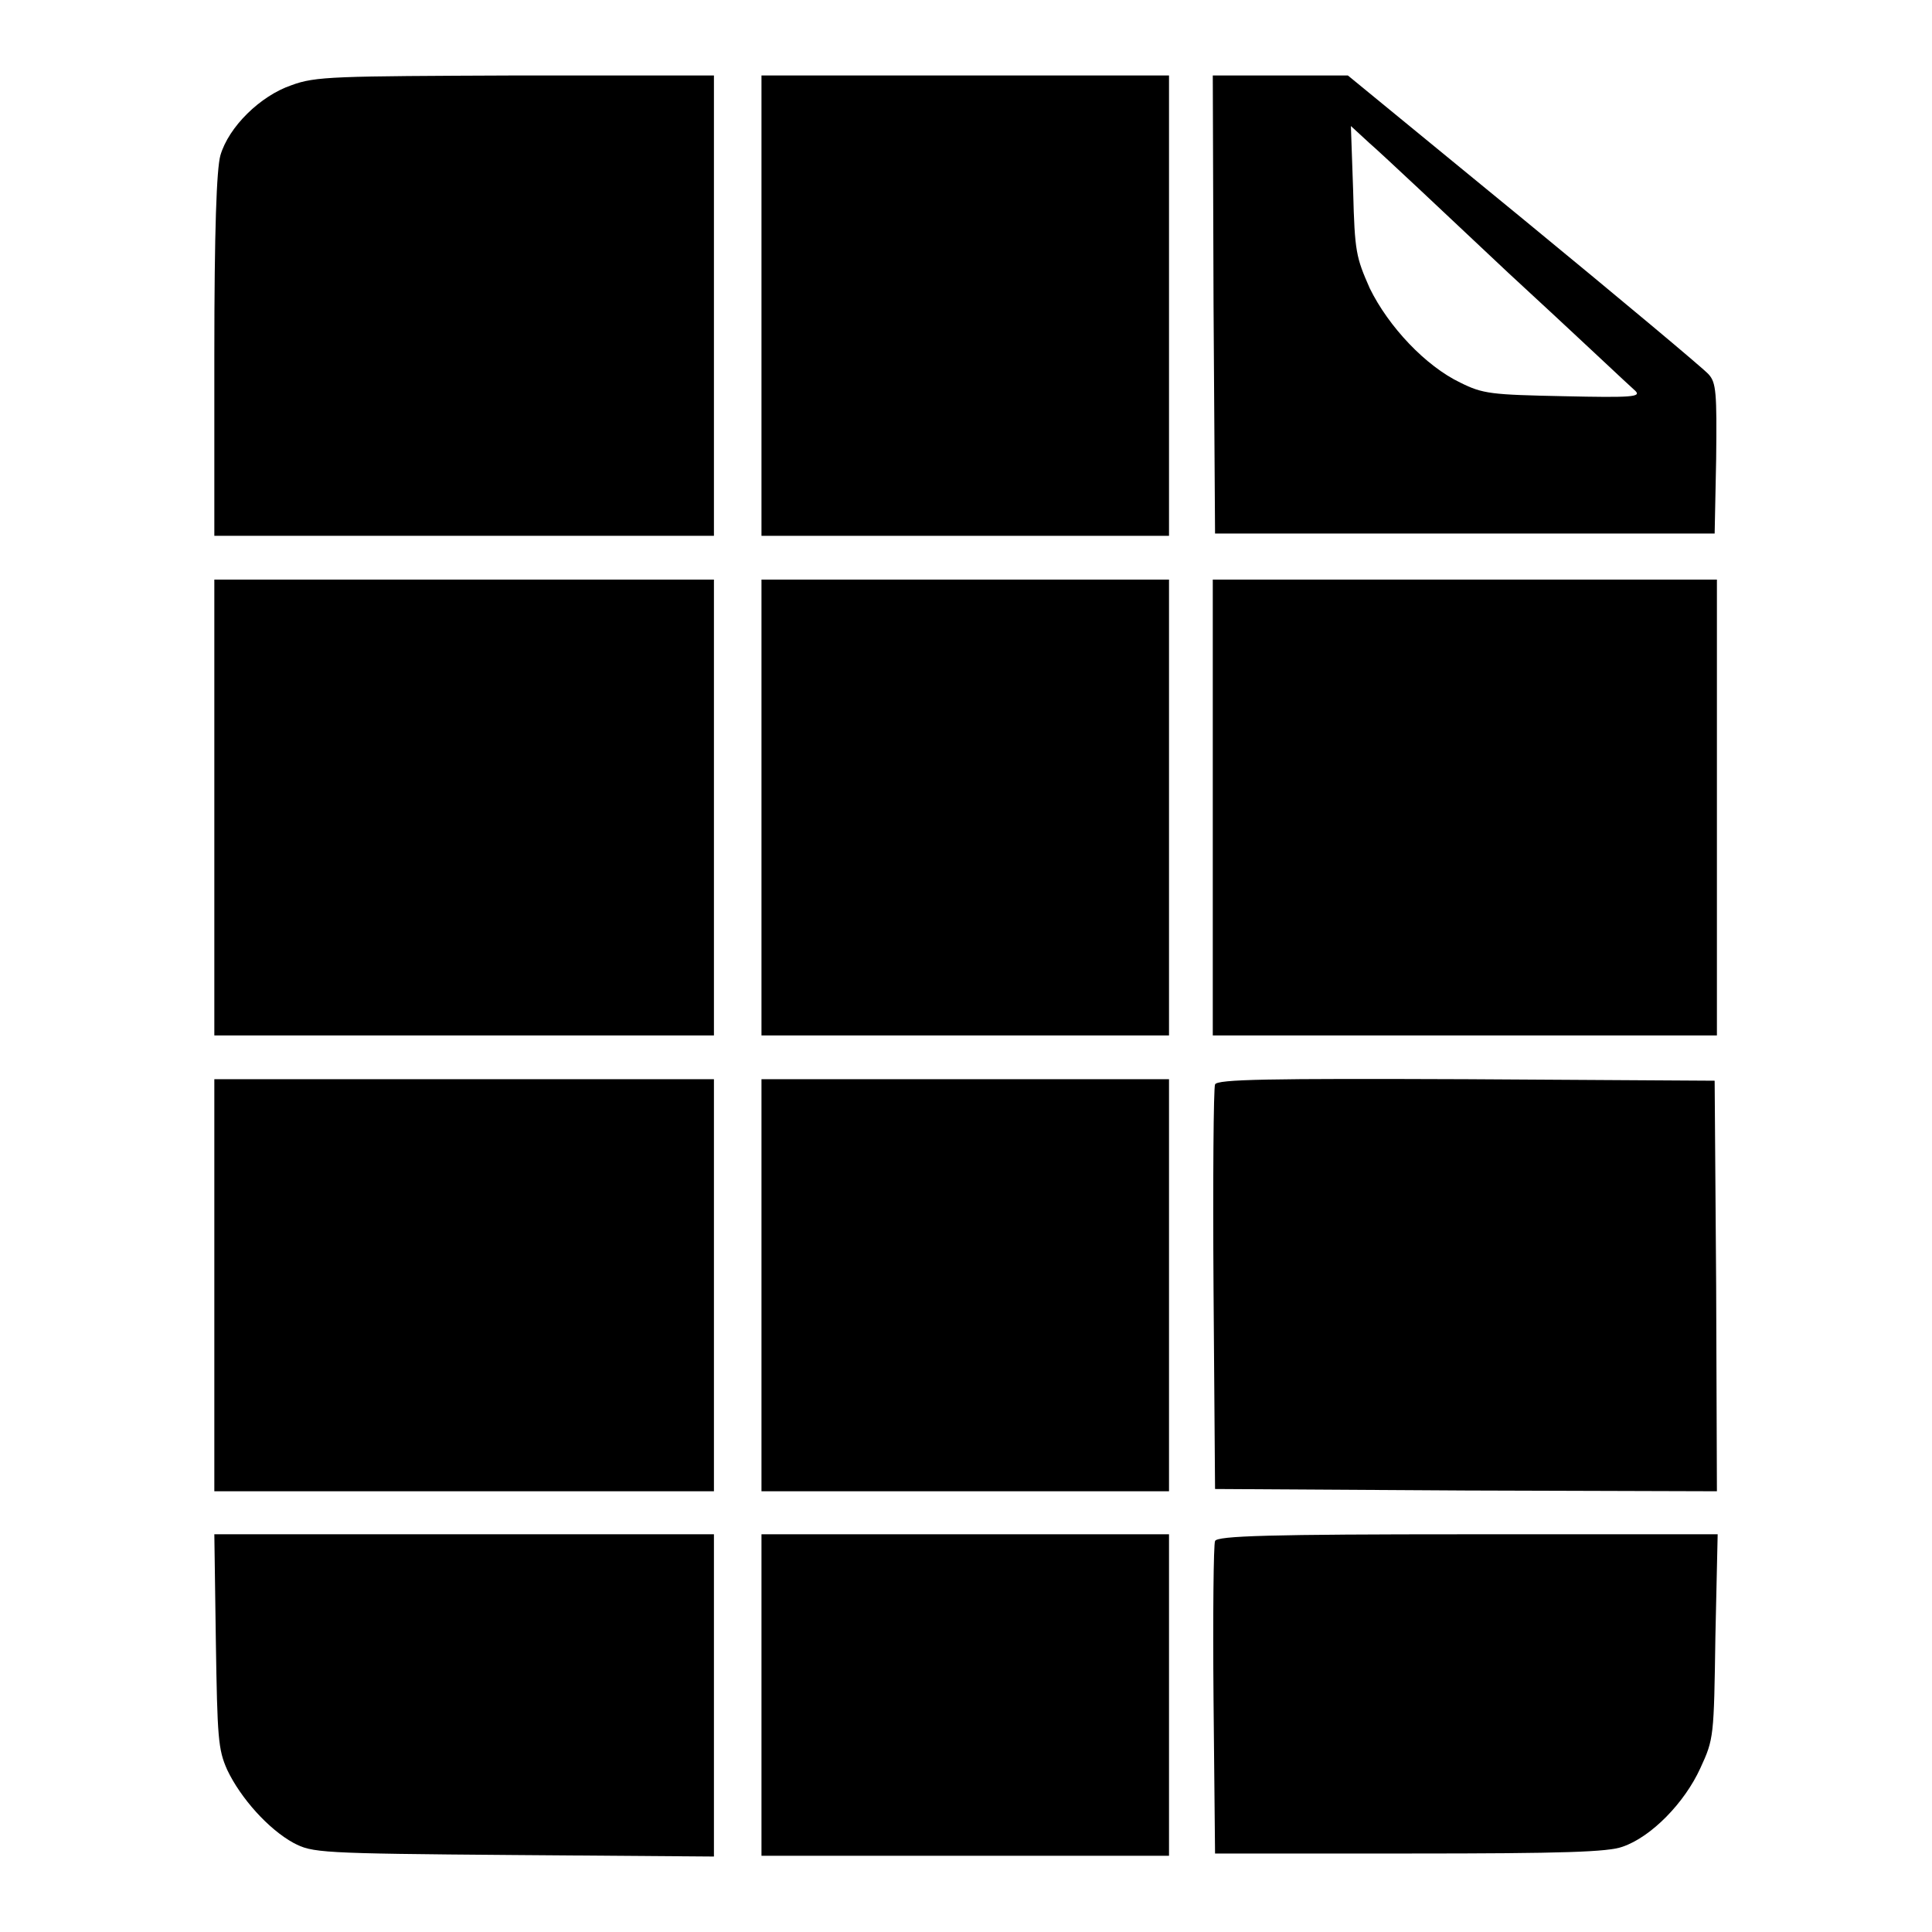
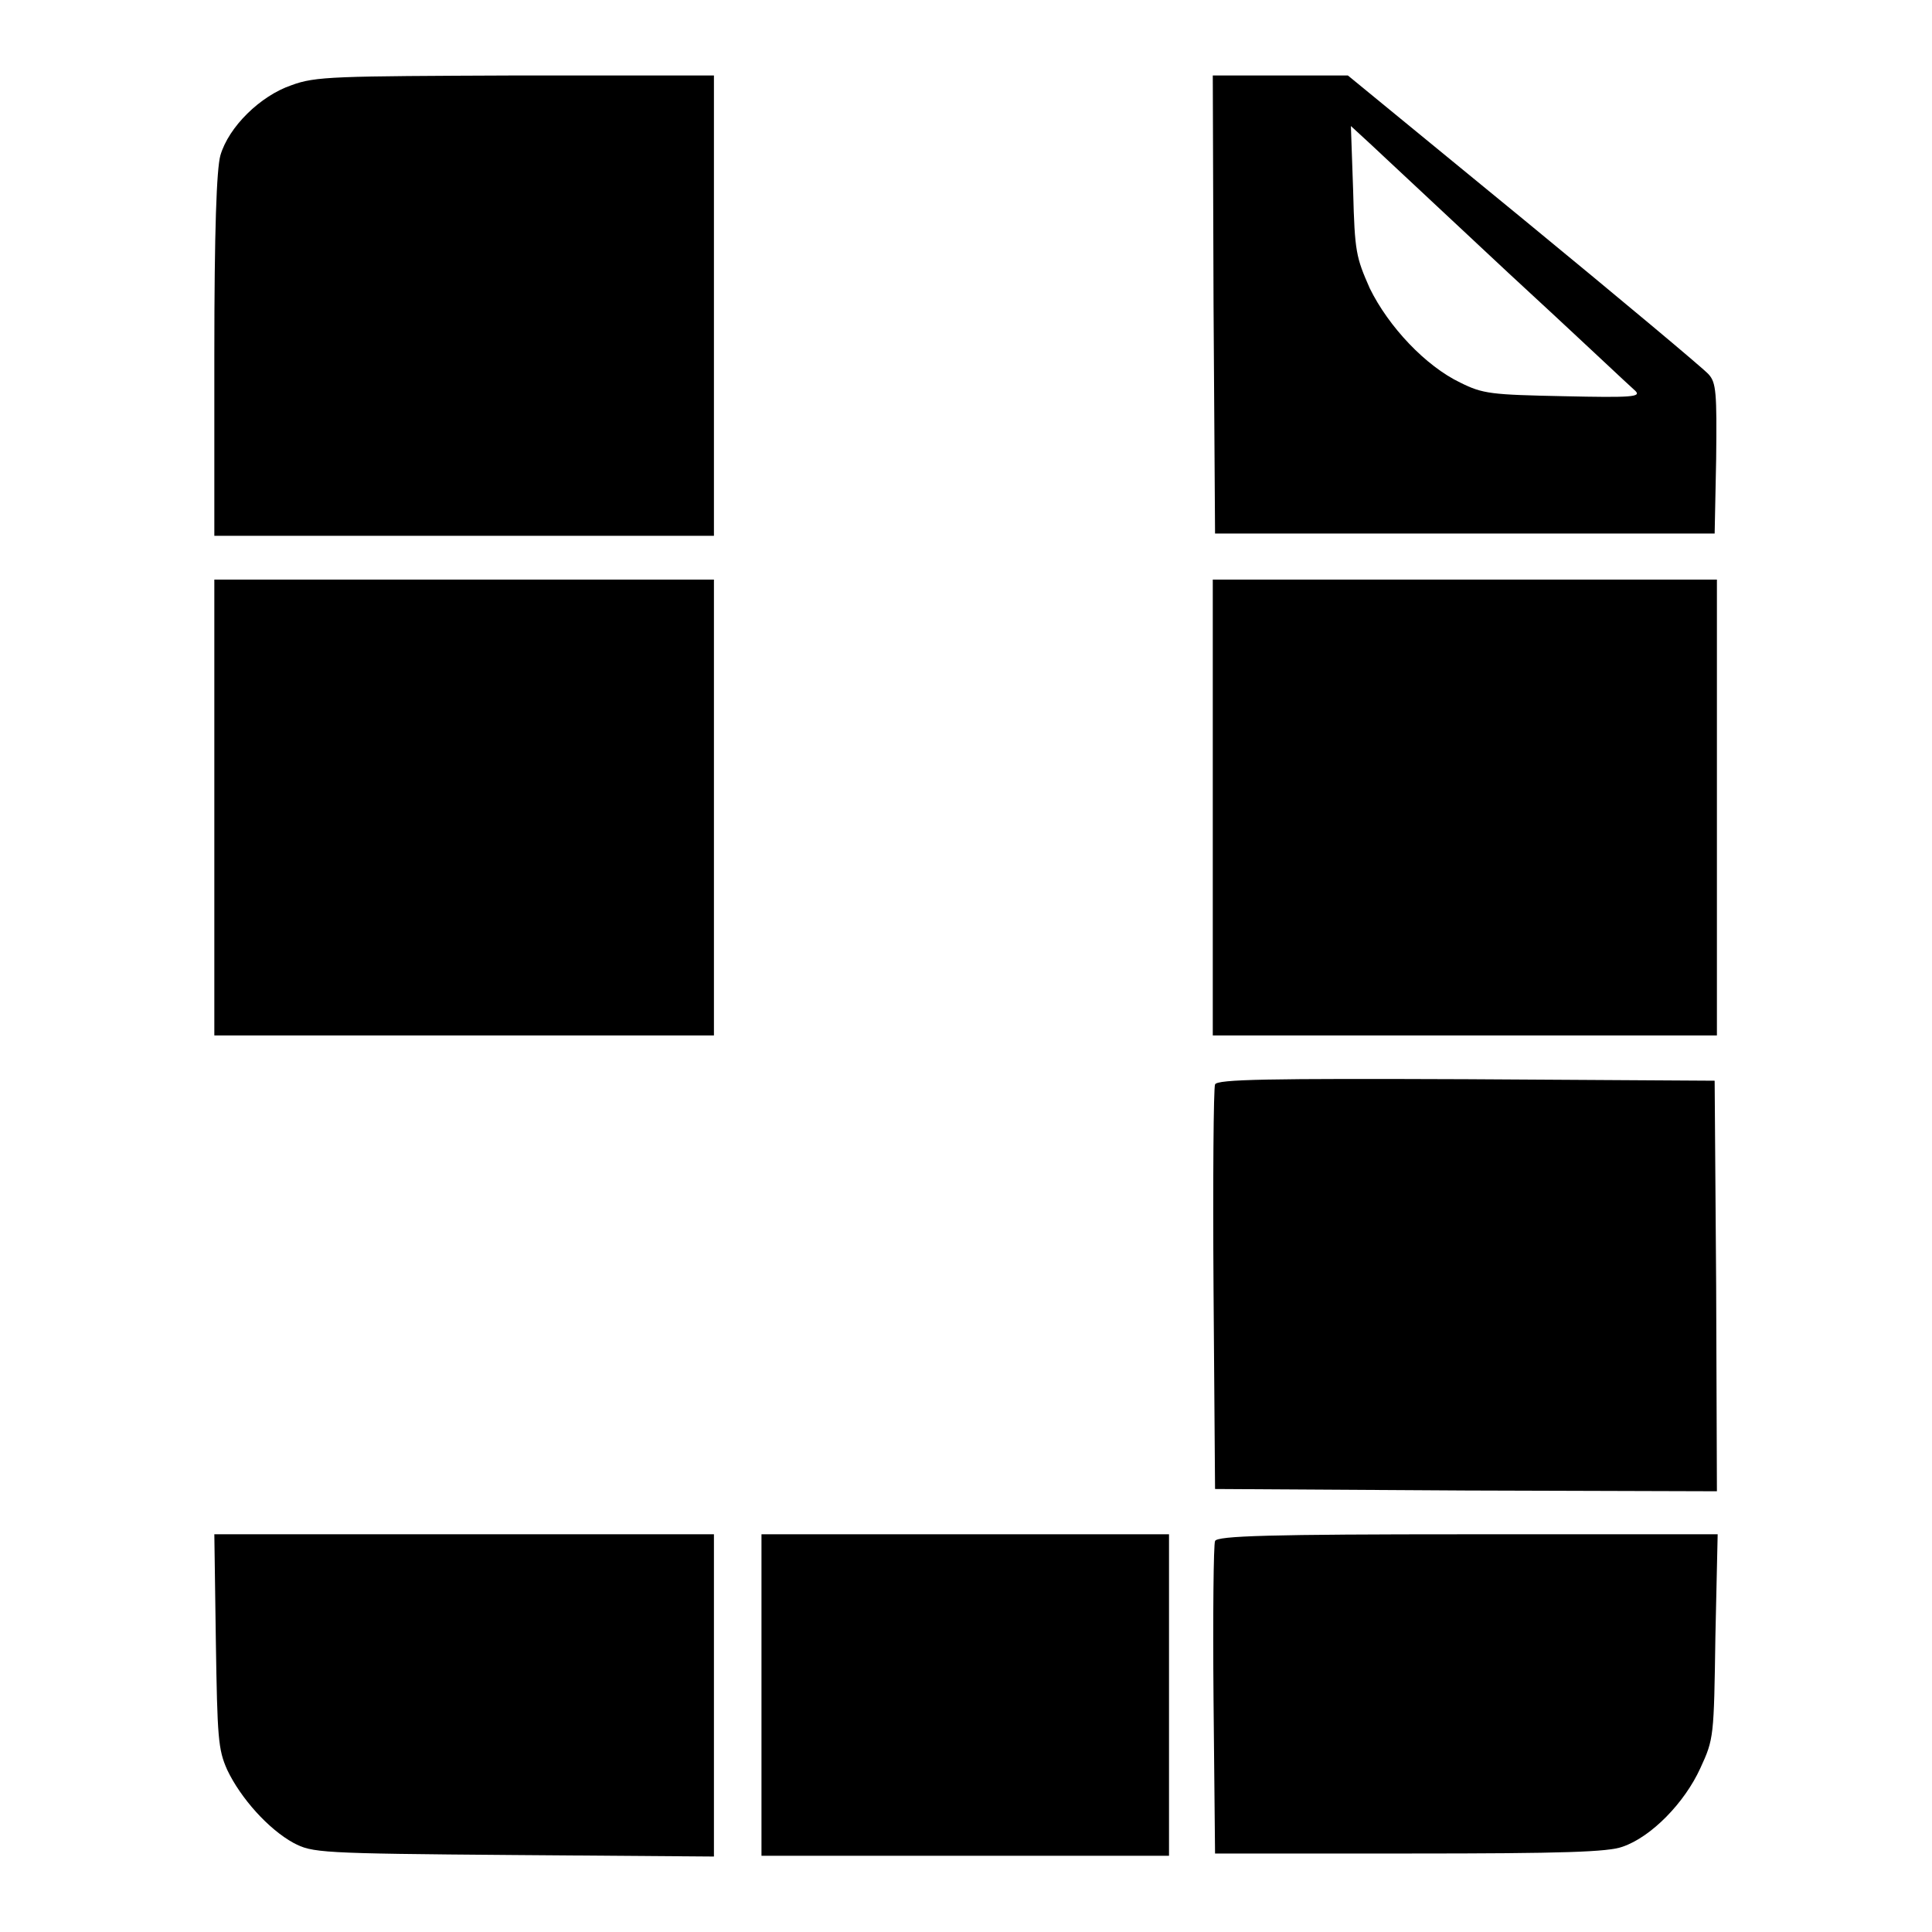
<svg xmlns="http://www.w3.org/2000/svg" version="1.1" x="0px" y="0px" viewBox="0 0 256 256" enable-background="new 0 0 256 256" xml:space="preserve">
  <g>
    <g>
      <g>
        <path fill="#000000" d="M38.6,11.3c-4.1,1.4-8.3,5.5-9.4,9.3c-0.5,1.8-0.8,9.8-0.8,26.5V71h33.1h33.1V40.5V10H68.4C44.3,10.1,41.8,10.1,38.6,11.3z" />
-         <path fill="#000000" d="M100.9,40.5v30.5h27h27V40.5V10h-27h-27V40.5z" />
-         <path fill="#000000" d="M160.8,40.3l0.2,30.4h33.1h33.1l0.2-9.9c0.1-8.8,0-10.1-1-11.2c-0.6-0.7-11.6-9.9-24.5-20.5L178.6,10h-9h-8.9L160.8,40.3z M199.8,36.1c8.8,8.1,16.3,15.2,16.9,15.7c0.8,0.8-0.5,0.9-9.5,0.7c-9.6-0.2-10.7-0.3-13.7-1.8c-4.6-2.2-9.5-7.4-12-12.5c-1.8-4.1-2-4.8-2.2-12.9l-0.3-8.6l2.5,2.3C182.9,20.2,191.1,27.9,199.8,36.1z" />
+         <path fill="#000000" d="M160.8,40.3l0.2,30.4h33.1h33.1l0.2-9.9c0.1-8.8,0-10.1-1-11.2c-0.6-0.7-11.6-9.9-24.5-20.5L178.6,10h-9h-8.9L160.8,40.3z M199.8,36.1c8.8,8.1,16.3,15.2,16.9,15.7c0.8,0.8-0.5,0.9-9.5,0.7c-9.6-0.2-10.7-0.3-13.7-1.8c-4.6-2.2-9.5-7.4-12-12.5c-1.8-4.1-2-4.8-2.2-12.9l-0.3-8.6l2.5,2.3z" />
        <path fill="#000000" d="M28.4,107v30.2h33.1h33.1V107V76.8H61.5H28.4V107z" />
-         <path fill="#000000" d="M100.9,107v30.2h27h27V107V76.8h-27h-27V107z" />
        <path fill="#000000" d="M160.7,107v30.2h33.4h33.4V107V76.8h-33.4h-33.4V107z" />
-         <path fill="#000000" d="M28.4,170.3v27.3h33.1h33.1v-27.3v-27.3H61.5H28.4V170.3z" />
-         <path fill="#000000" d="M100.9,170.3v27.3h27h27v-27.3v-27.3h-27h-27V170.3z" />
        <path fill="#000000" d="M161,143.7c-0.2,0.4-0.3,12.7-0.2,27.2l0.2,26.4l33.3,0.2l33.2,0.1l-0.1-27.2l-0.2-27.2l-32.9-0.2C168.2,142.9,161.2,143,161,143.7z" />
        <path fill="#000000" d="M28.6,217.4c0.2,12.9,0.3,14.4,1.5,17.1c1.8,3.8,5.5,7.9,8.8,9.7c2.5,1.3,3.3,1.4,29.2,1.6l26.5,0.2v-21.3v-21.4H61.4H28.4L28.6,217.4z" />
        <path fill="#000000" d="M100.9,224.6v21.3h27h27v-21.3v-21.3h-27h-27V224.6z" />
        <path fill="#000000" d="M161,204.2c-0.2,0.4-0.3,9.9-0.2,21.1l0.2,20.3h25.8c20.4,0,26.3-0.2,28.2-0.9c3.8-1.3,8.2-5.8,10.3-10.4c1.8-3.9,1.8-4.1,2-17.5l0.3-13.5h-33.1C168.4,203.3,161.2,203.5,161,204.2z" />
      </g>
    </g>
  </g>
</svg>